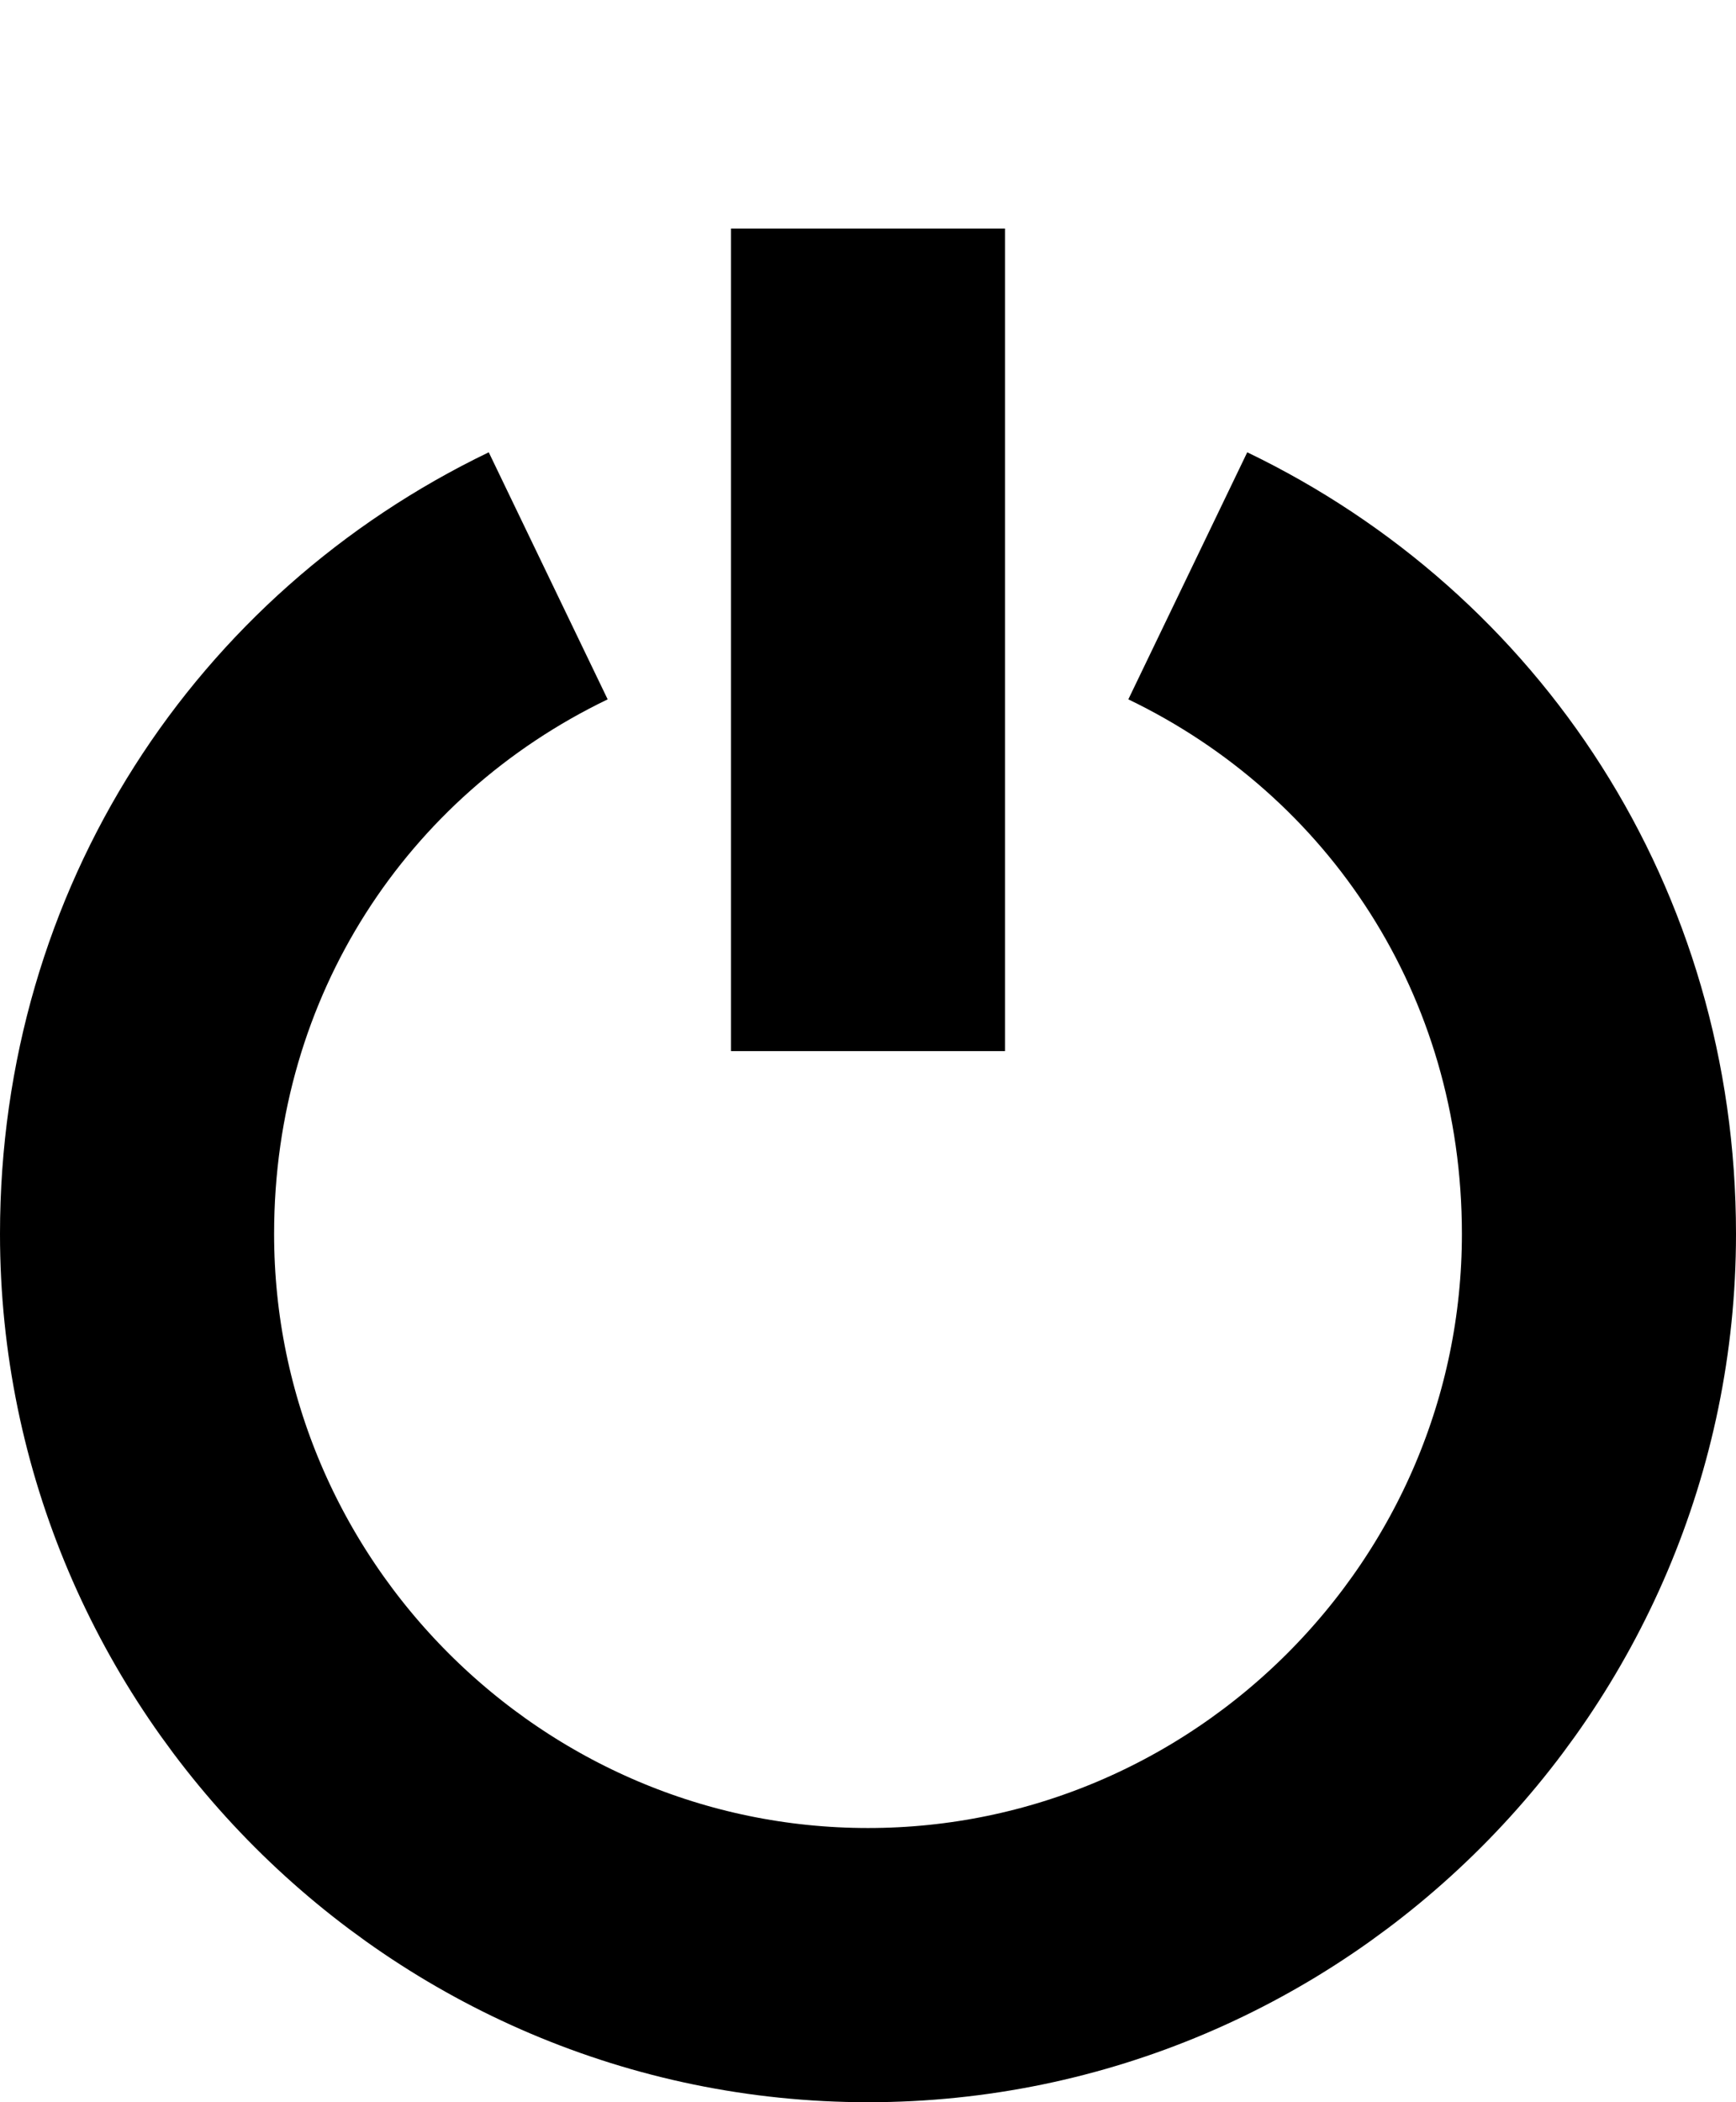
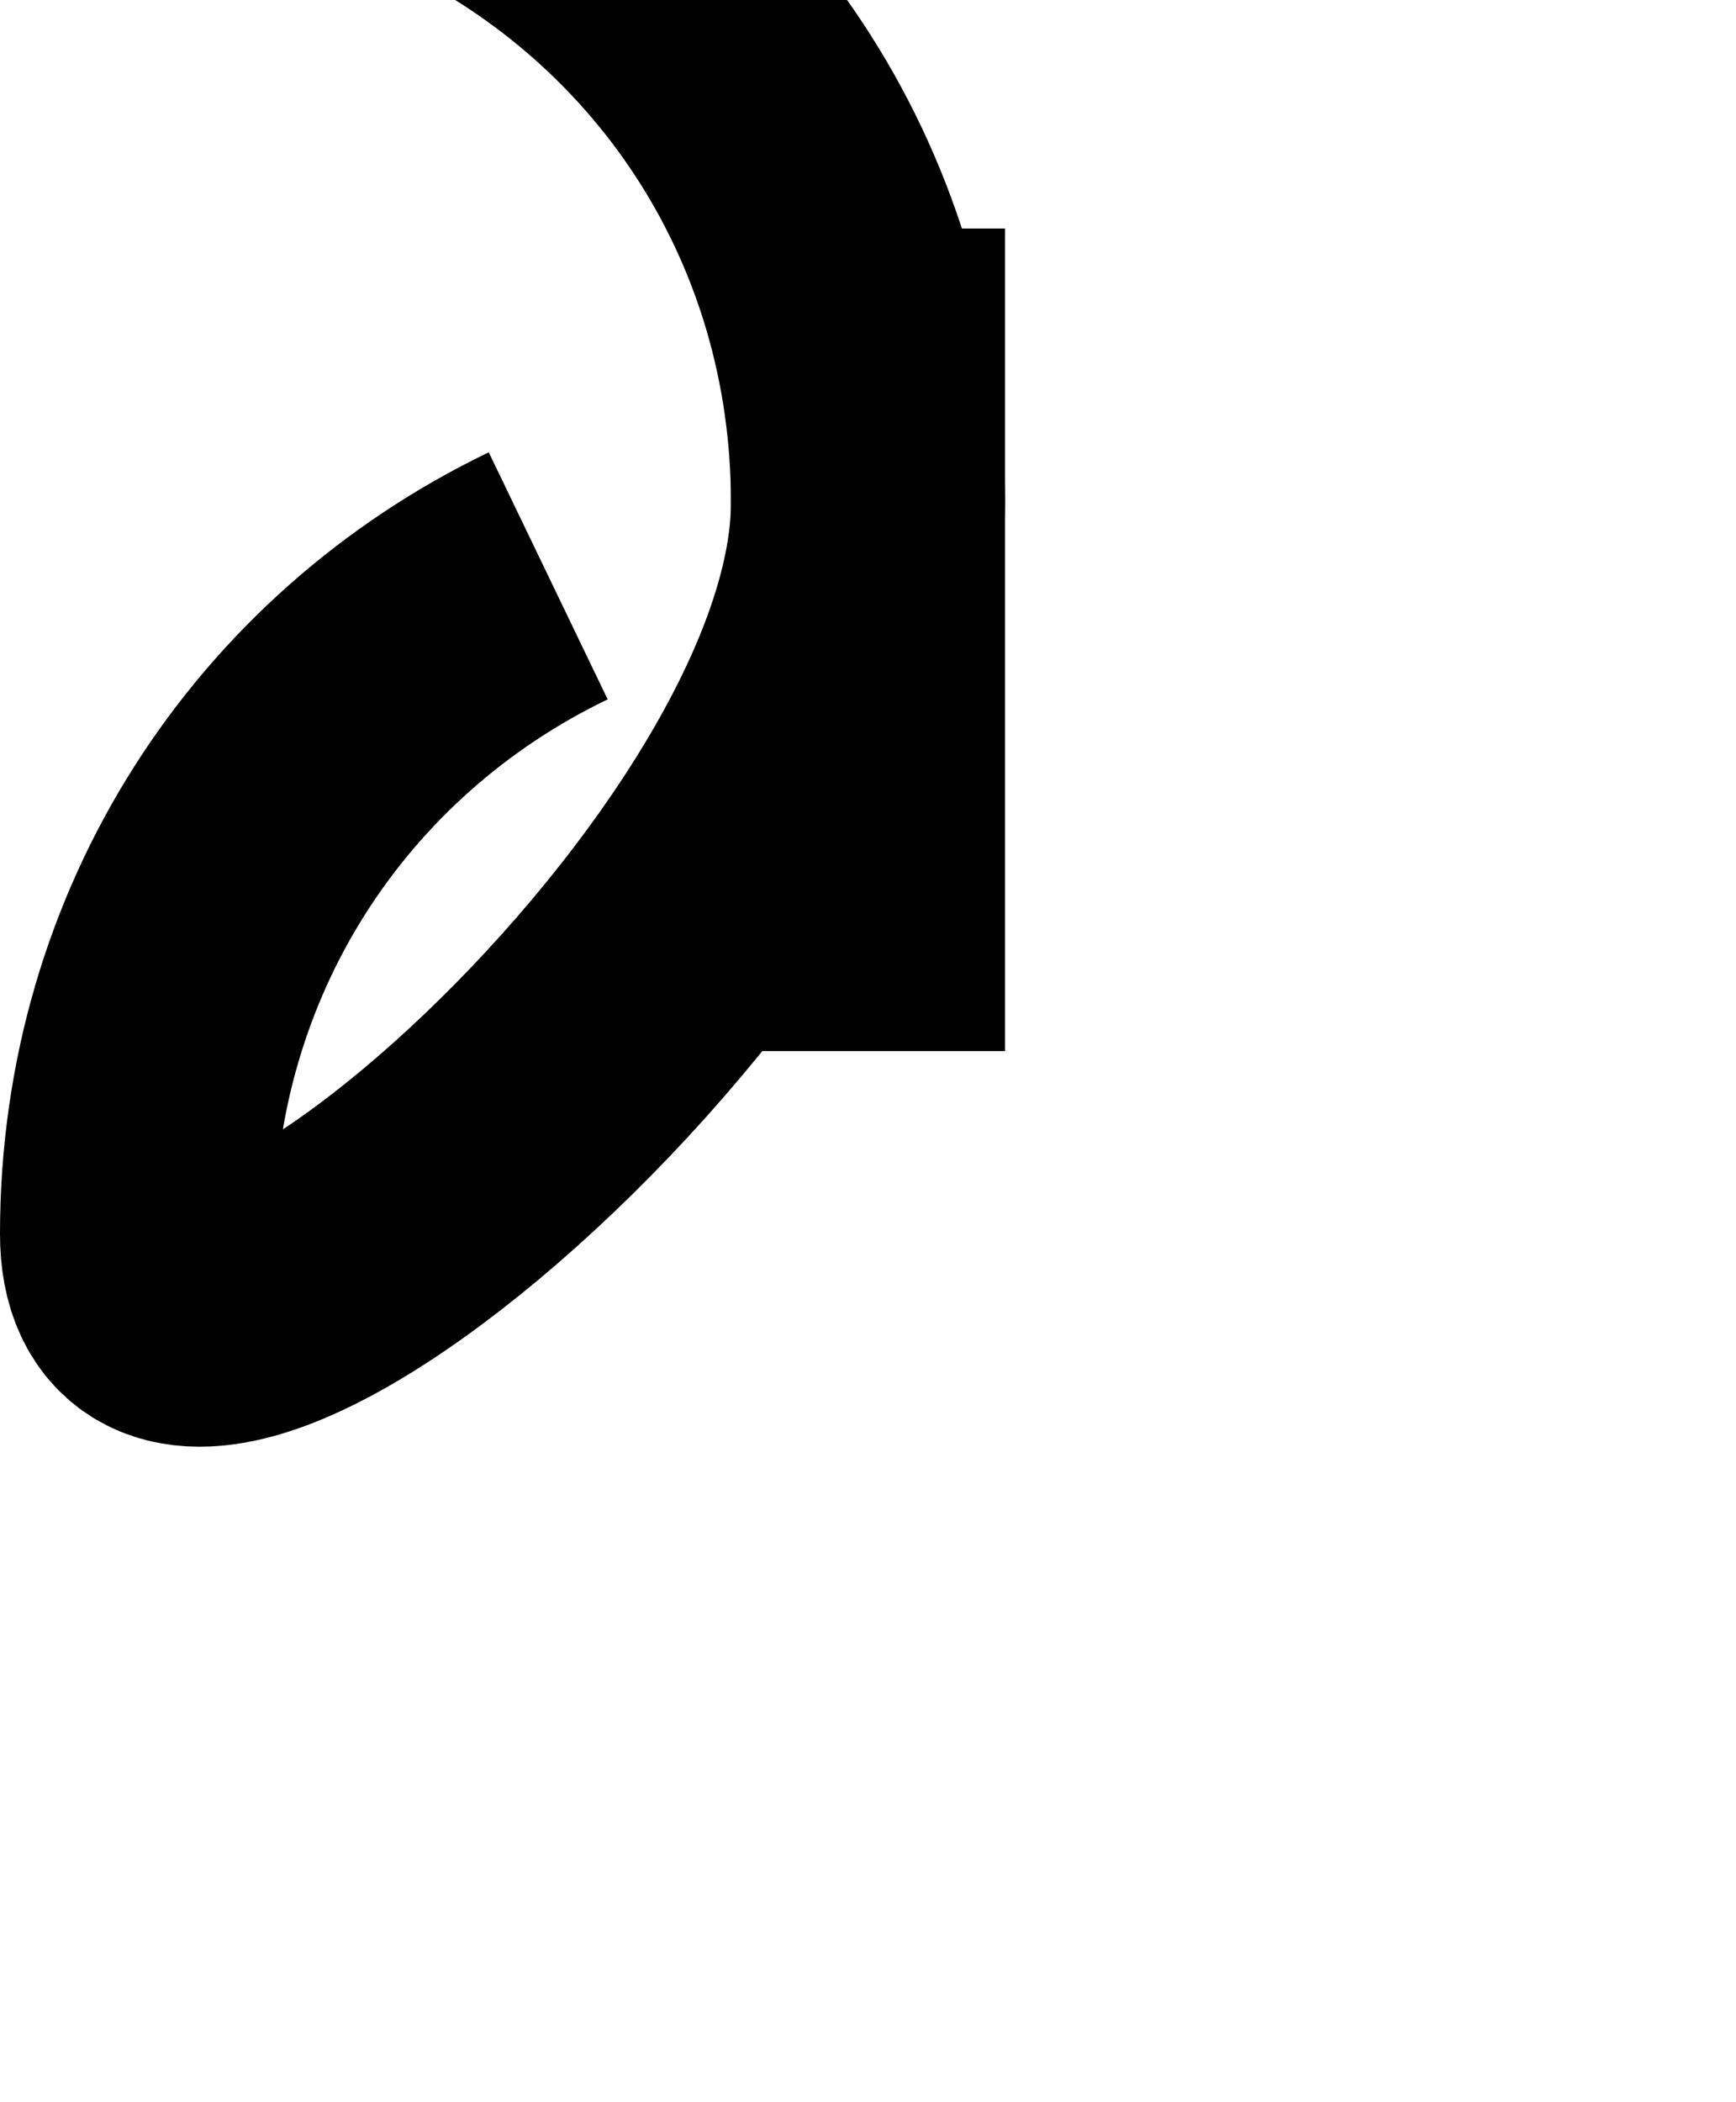
<svg xmlns="http://www.w3.org/2000/svg" version="1.1" id="Ebene_1" x="0px" y="0px" viewBox="0 0 19 23" style="enable-background:new 0 0 19 23;" xml:space="preserve">
  <style type="text/css">
	.st0{fill:none;}
	.st1{fill:none;stroke:#000000;stroke-width:3;}
</style>
-   <circle class="st0" cx="9.5" cy="13.5" r="9.5" />
-   <path class="st1" d="M6,6.3c-2.7,1.3-4.5,4-4.5,7.2c0,4.4,3.6,8,8,8s8-3.6,8-8c0-3.2-1.8-5.9-4.5-7.2" />
+   <path class="st1" d="M6,6.3c-2.7,1.3-4.5,4-4.5,7.2s8-3.6,8-8c0-3.2-1.8-5.9-4.5-7.2" />
  <line id="Linie_24" class="st1" x1="9.5" y1="2.5" x2="9.5" y2="11.5" />
</svg>